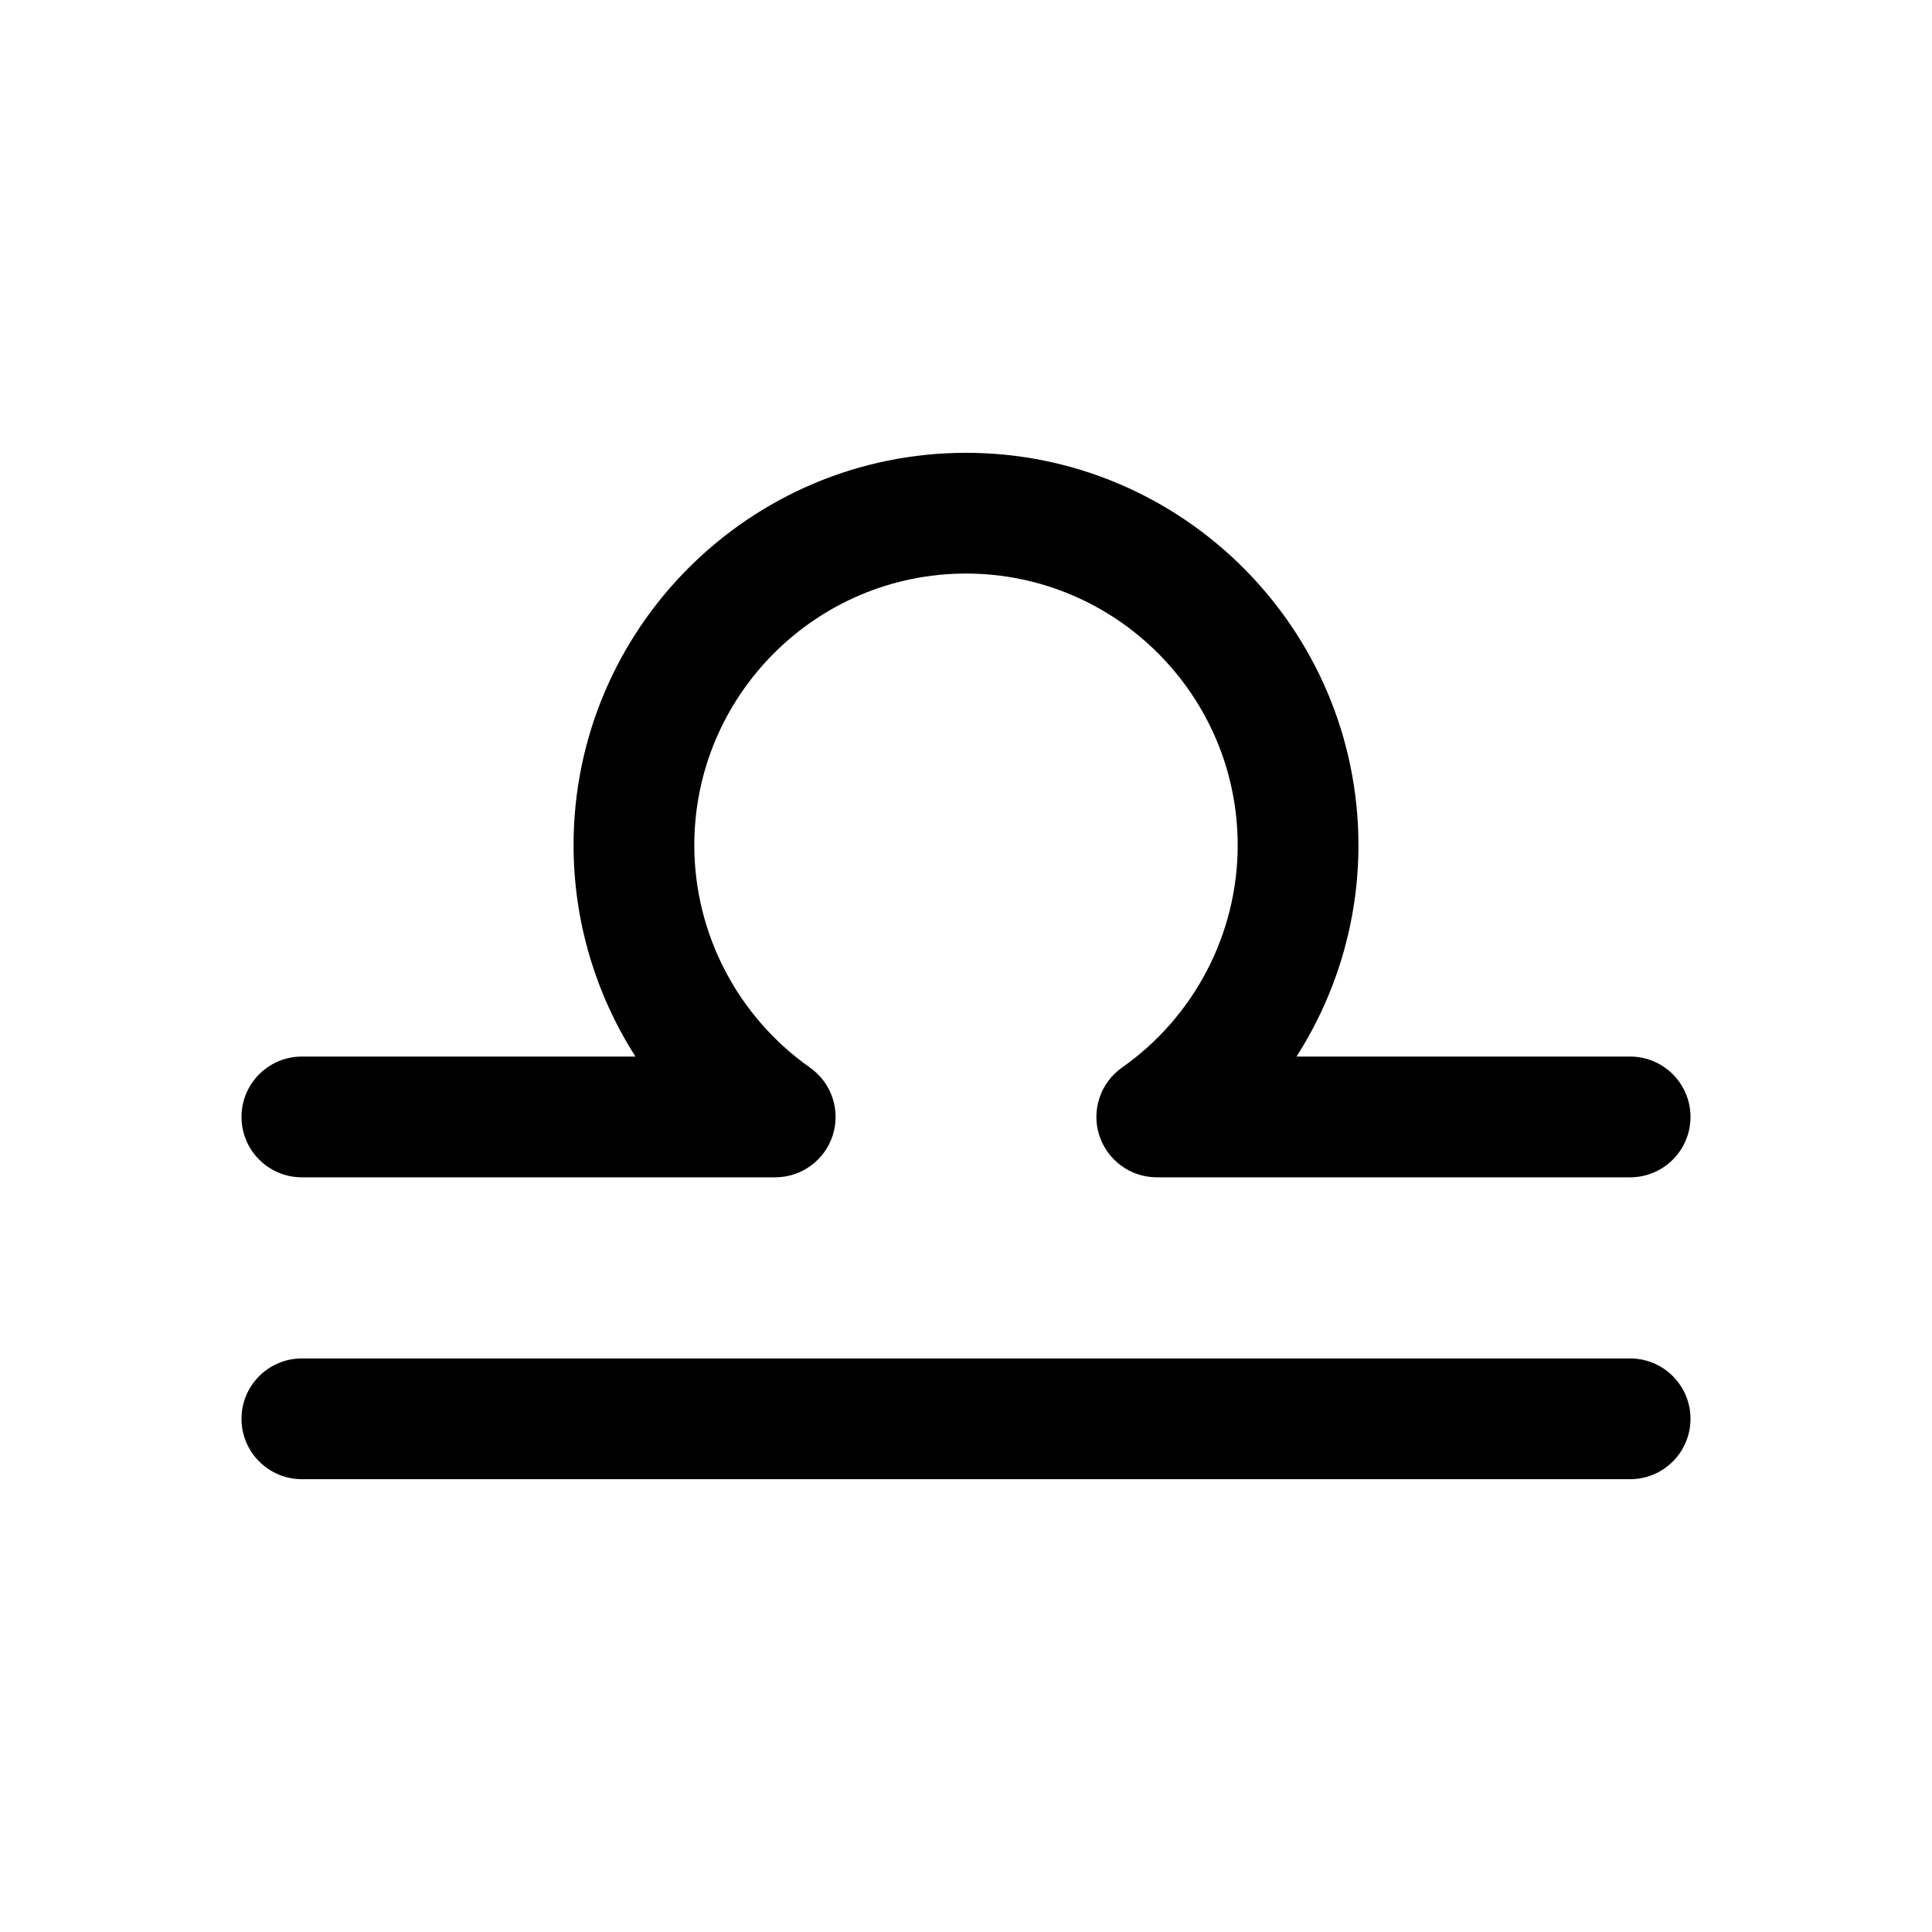
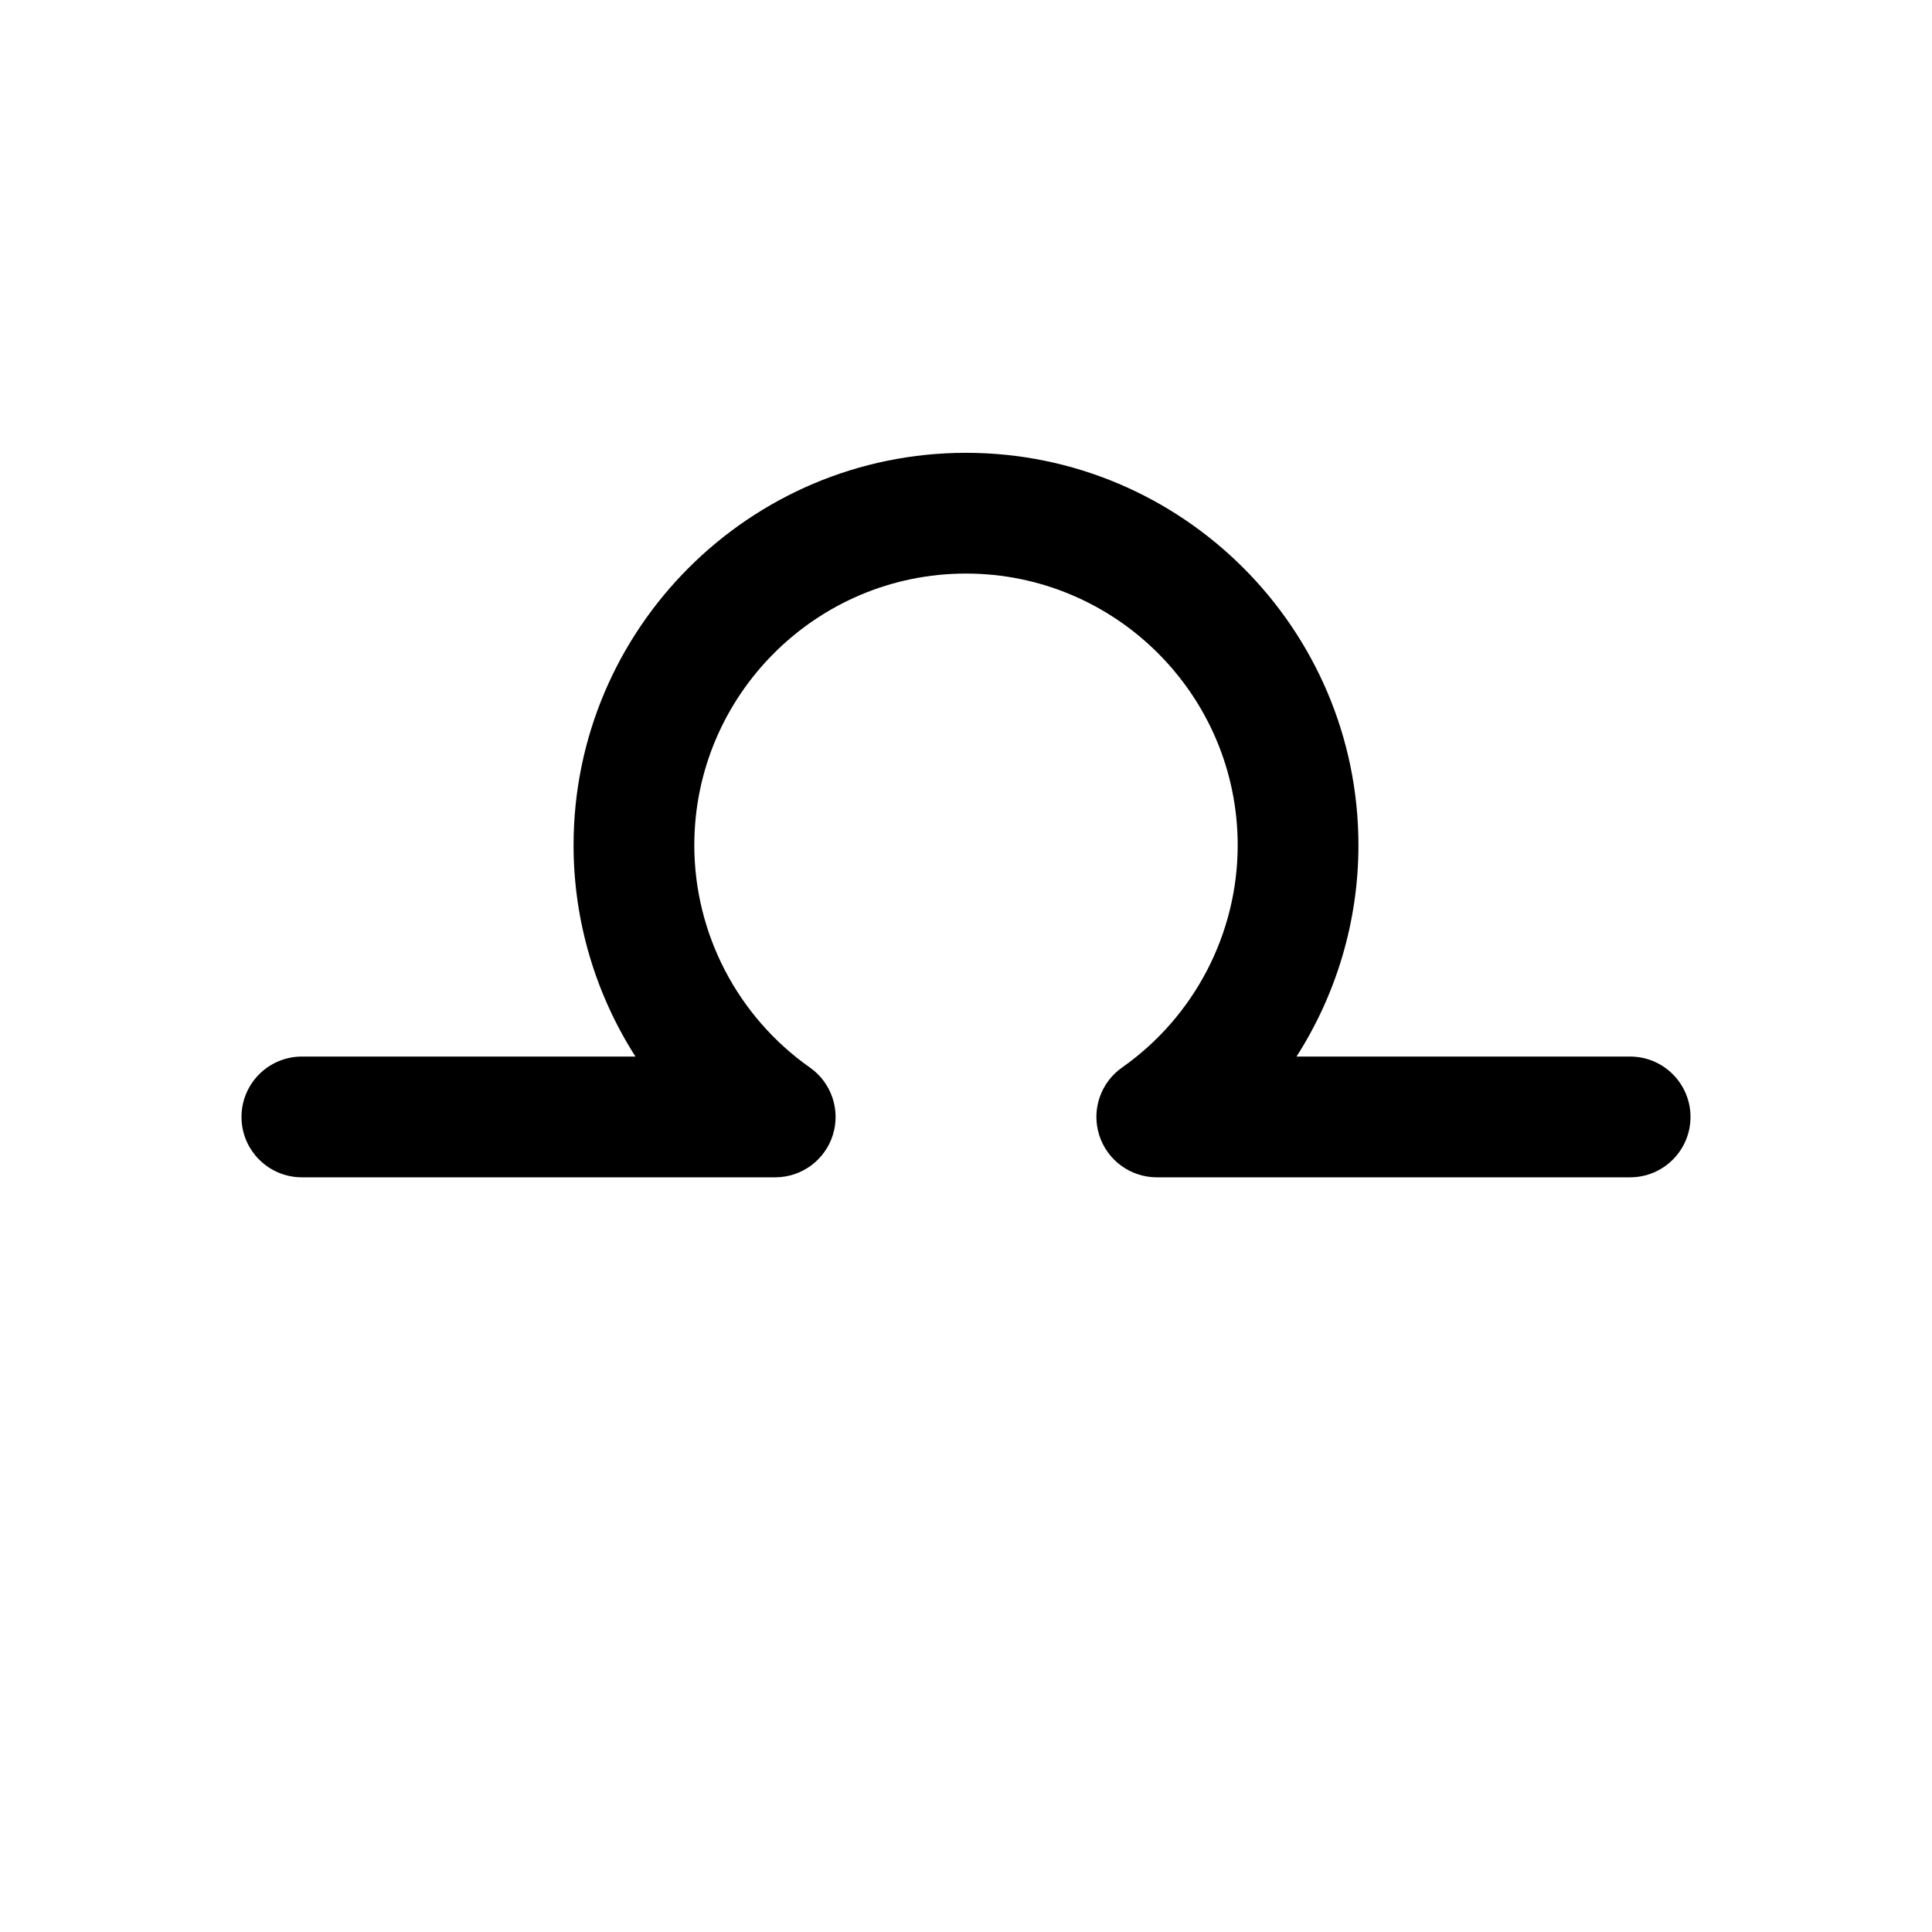
<svg xmlns="http://www.w3.org/2000/svg" id="Layer" height="512" viewBox="0 0 64 64" width="512">
  <path d="m54 35h-11.051c1.321-2.064 2.051-4.488 2.051-7 0-7.168-5.832-13-13-13s-13 5.832-13 13c0 2.512.73 4.936 2.051 7h-11.051c-1.104 0-2 .896-2 2s.896 2 2 2h15.68c.872 0 1.644-.565 1.907-1.396s-.043-1.738-.756-2.239c-2.399-1.688-3.831-4.441-3.831-7.365 0-4.962 4.038-9 9-9s9 4.038 9 9c0 2.924-1.432 5.677-3.831 7.364-.713.501-1.02 1.408-.756 2.239s1.035 1.397 1.907 1.397h15.68c1.104 0 2-.896 2-2s-.896-2-2-2z" />
-   <path d="m54 45h-44c-1.104 0-2 .896-2 2s.896 2 2 2h44c1.104 0 2-.896 2-2s-.896-2-2-2z" />
</svg>